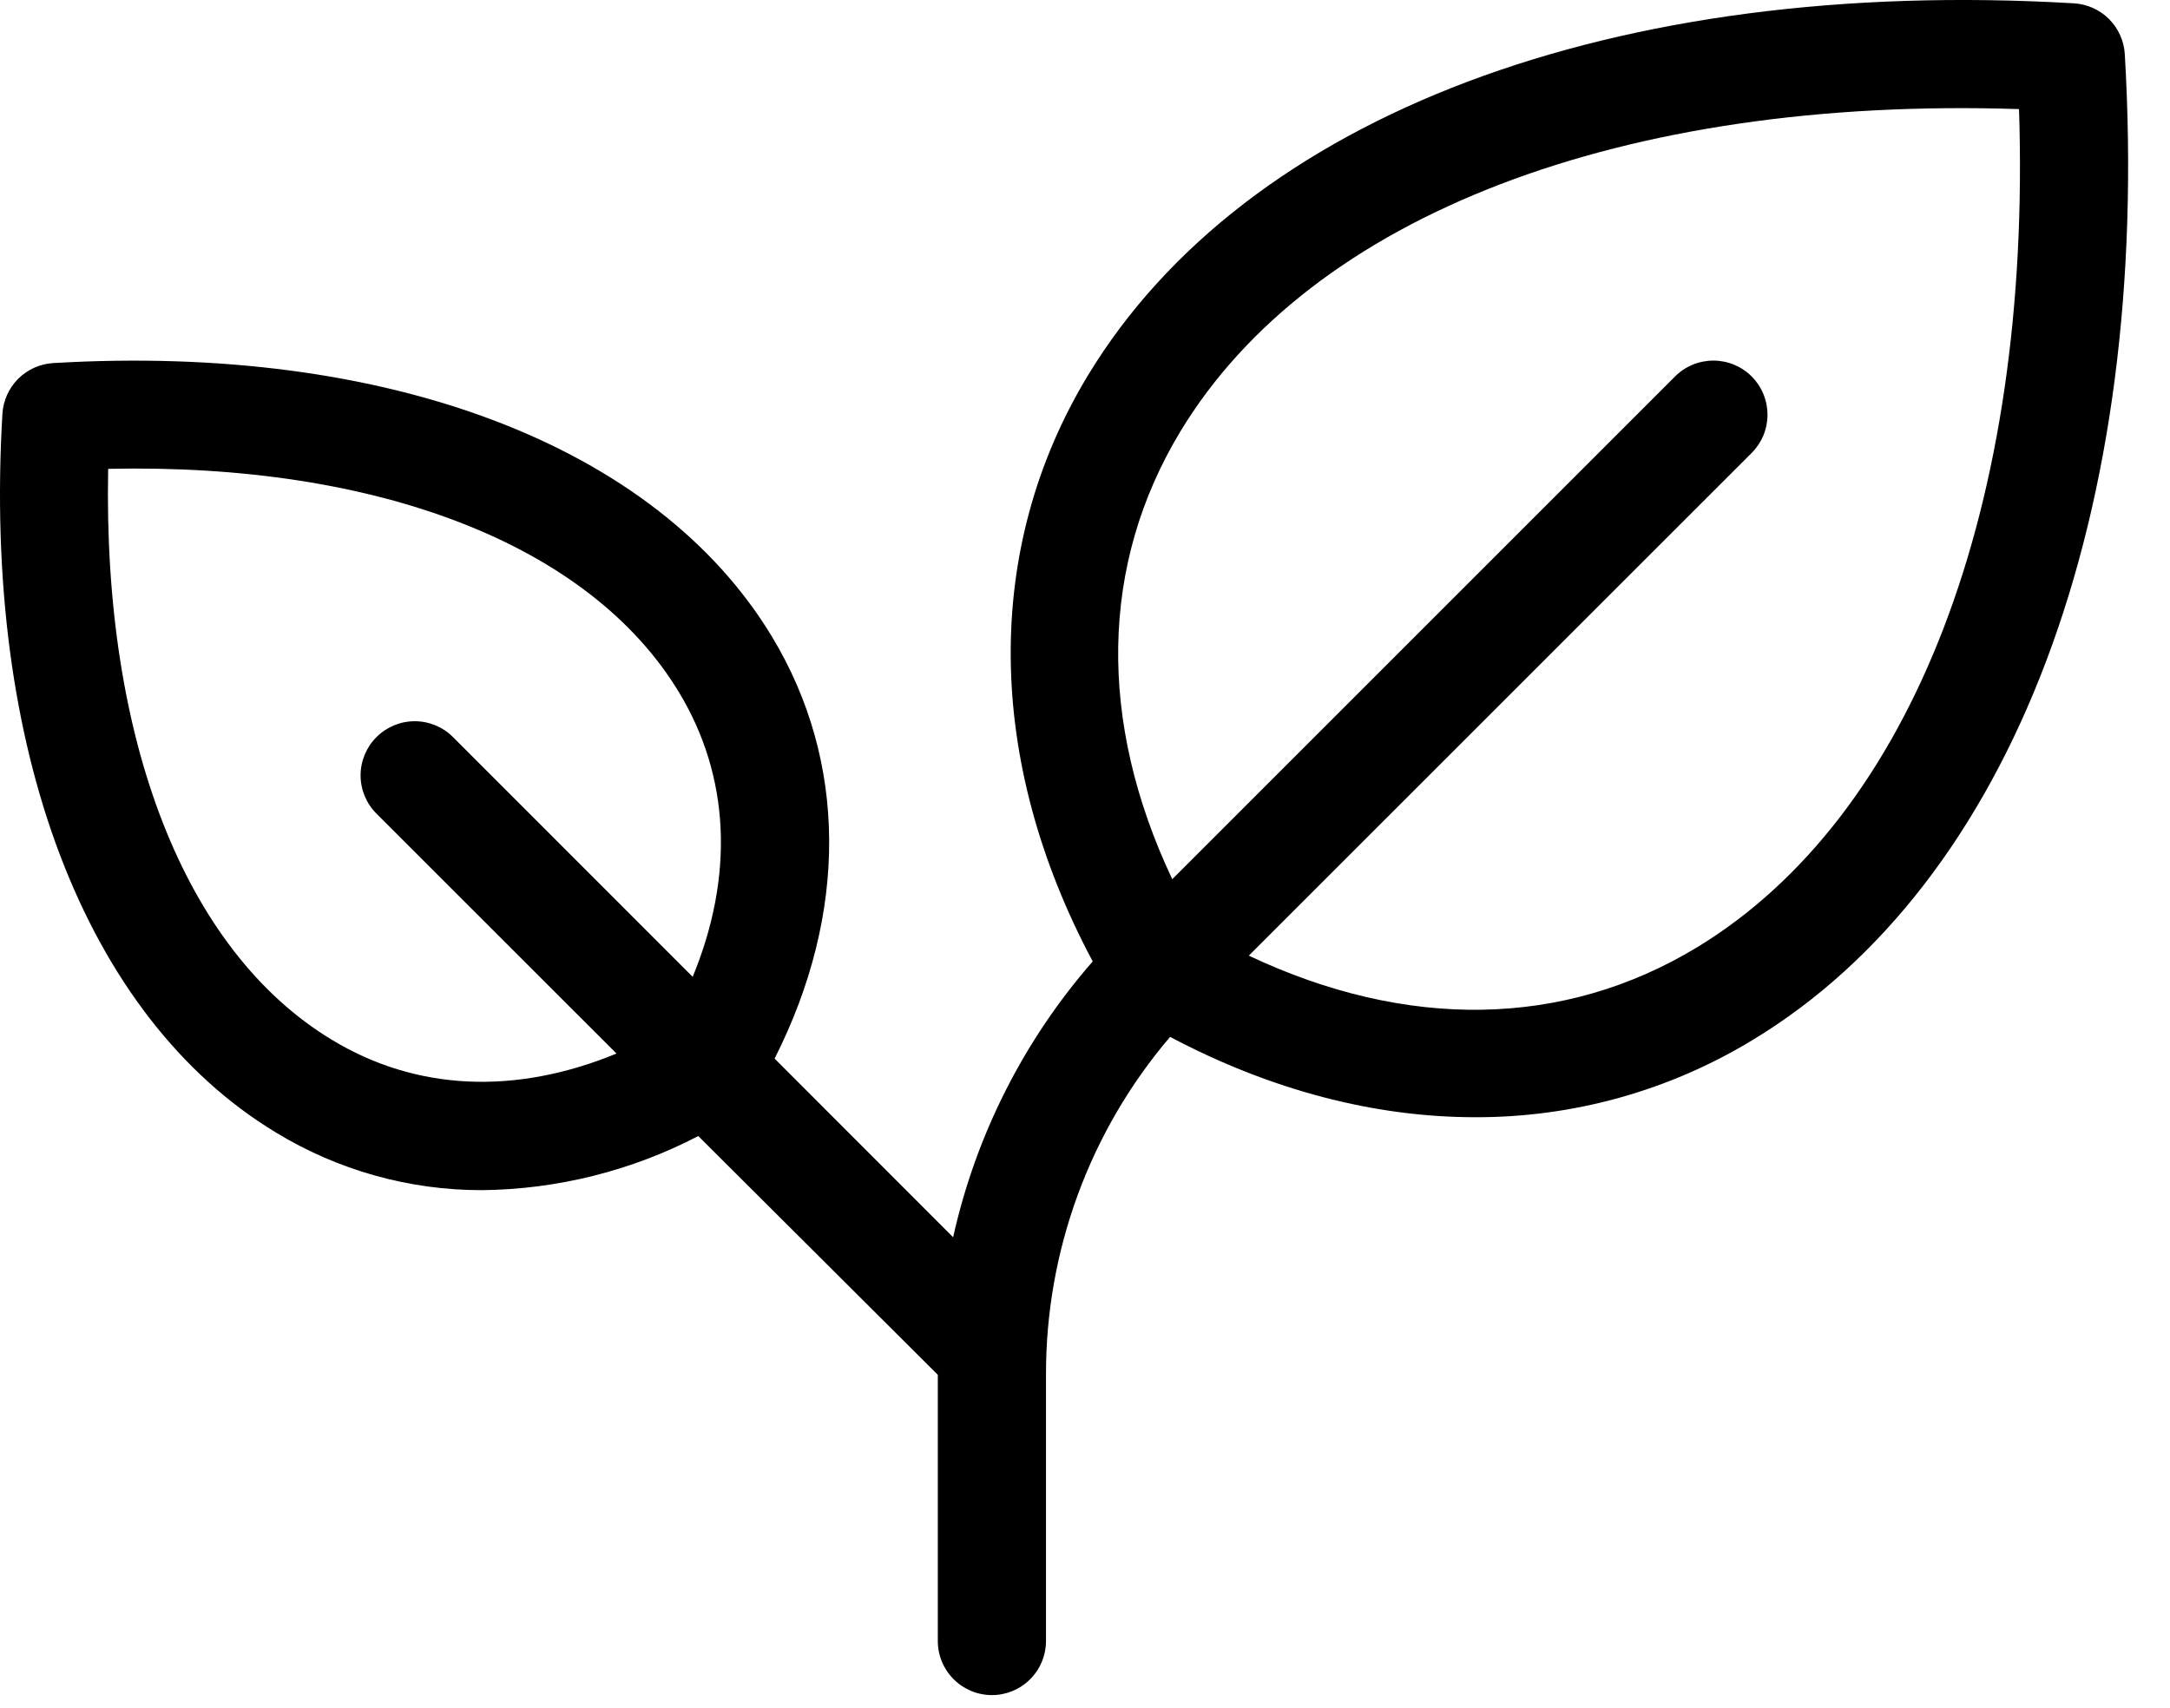
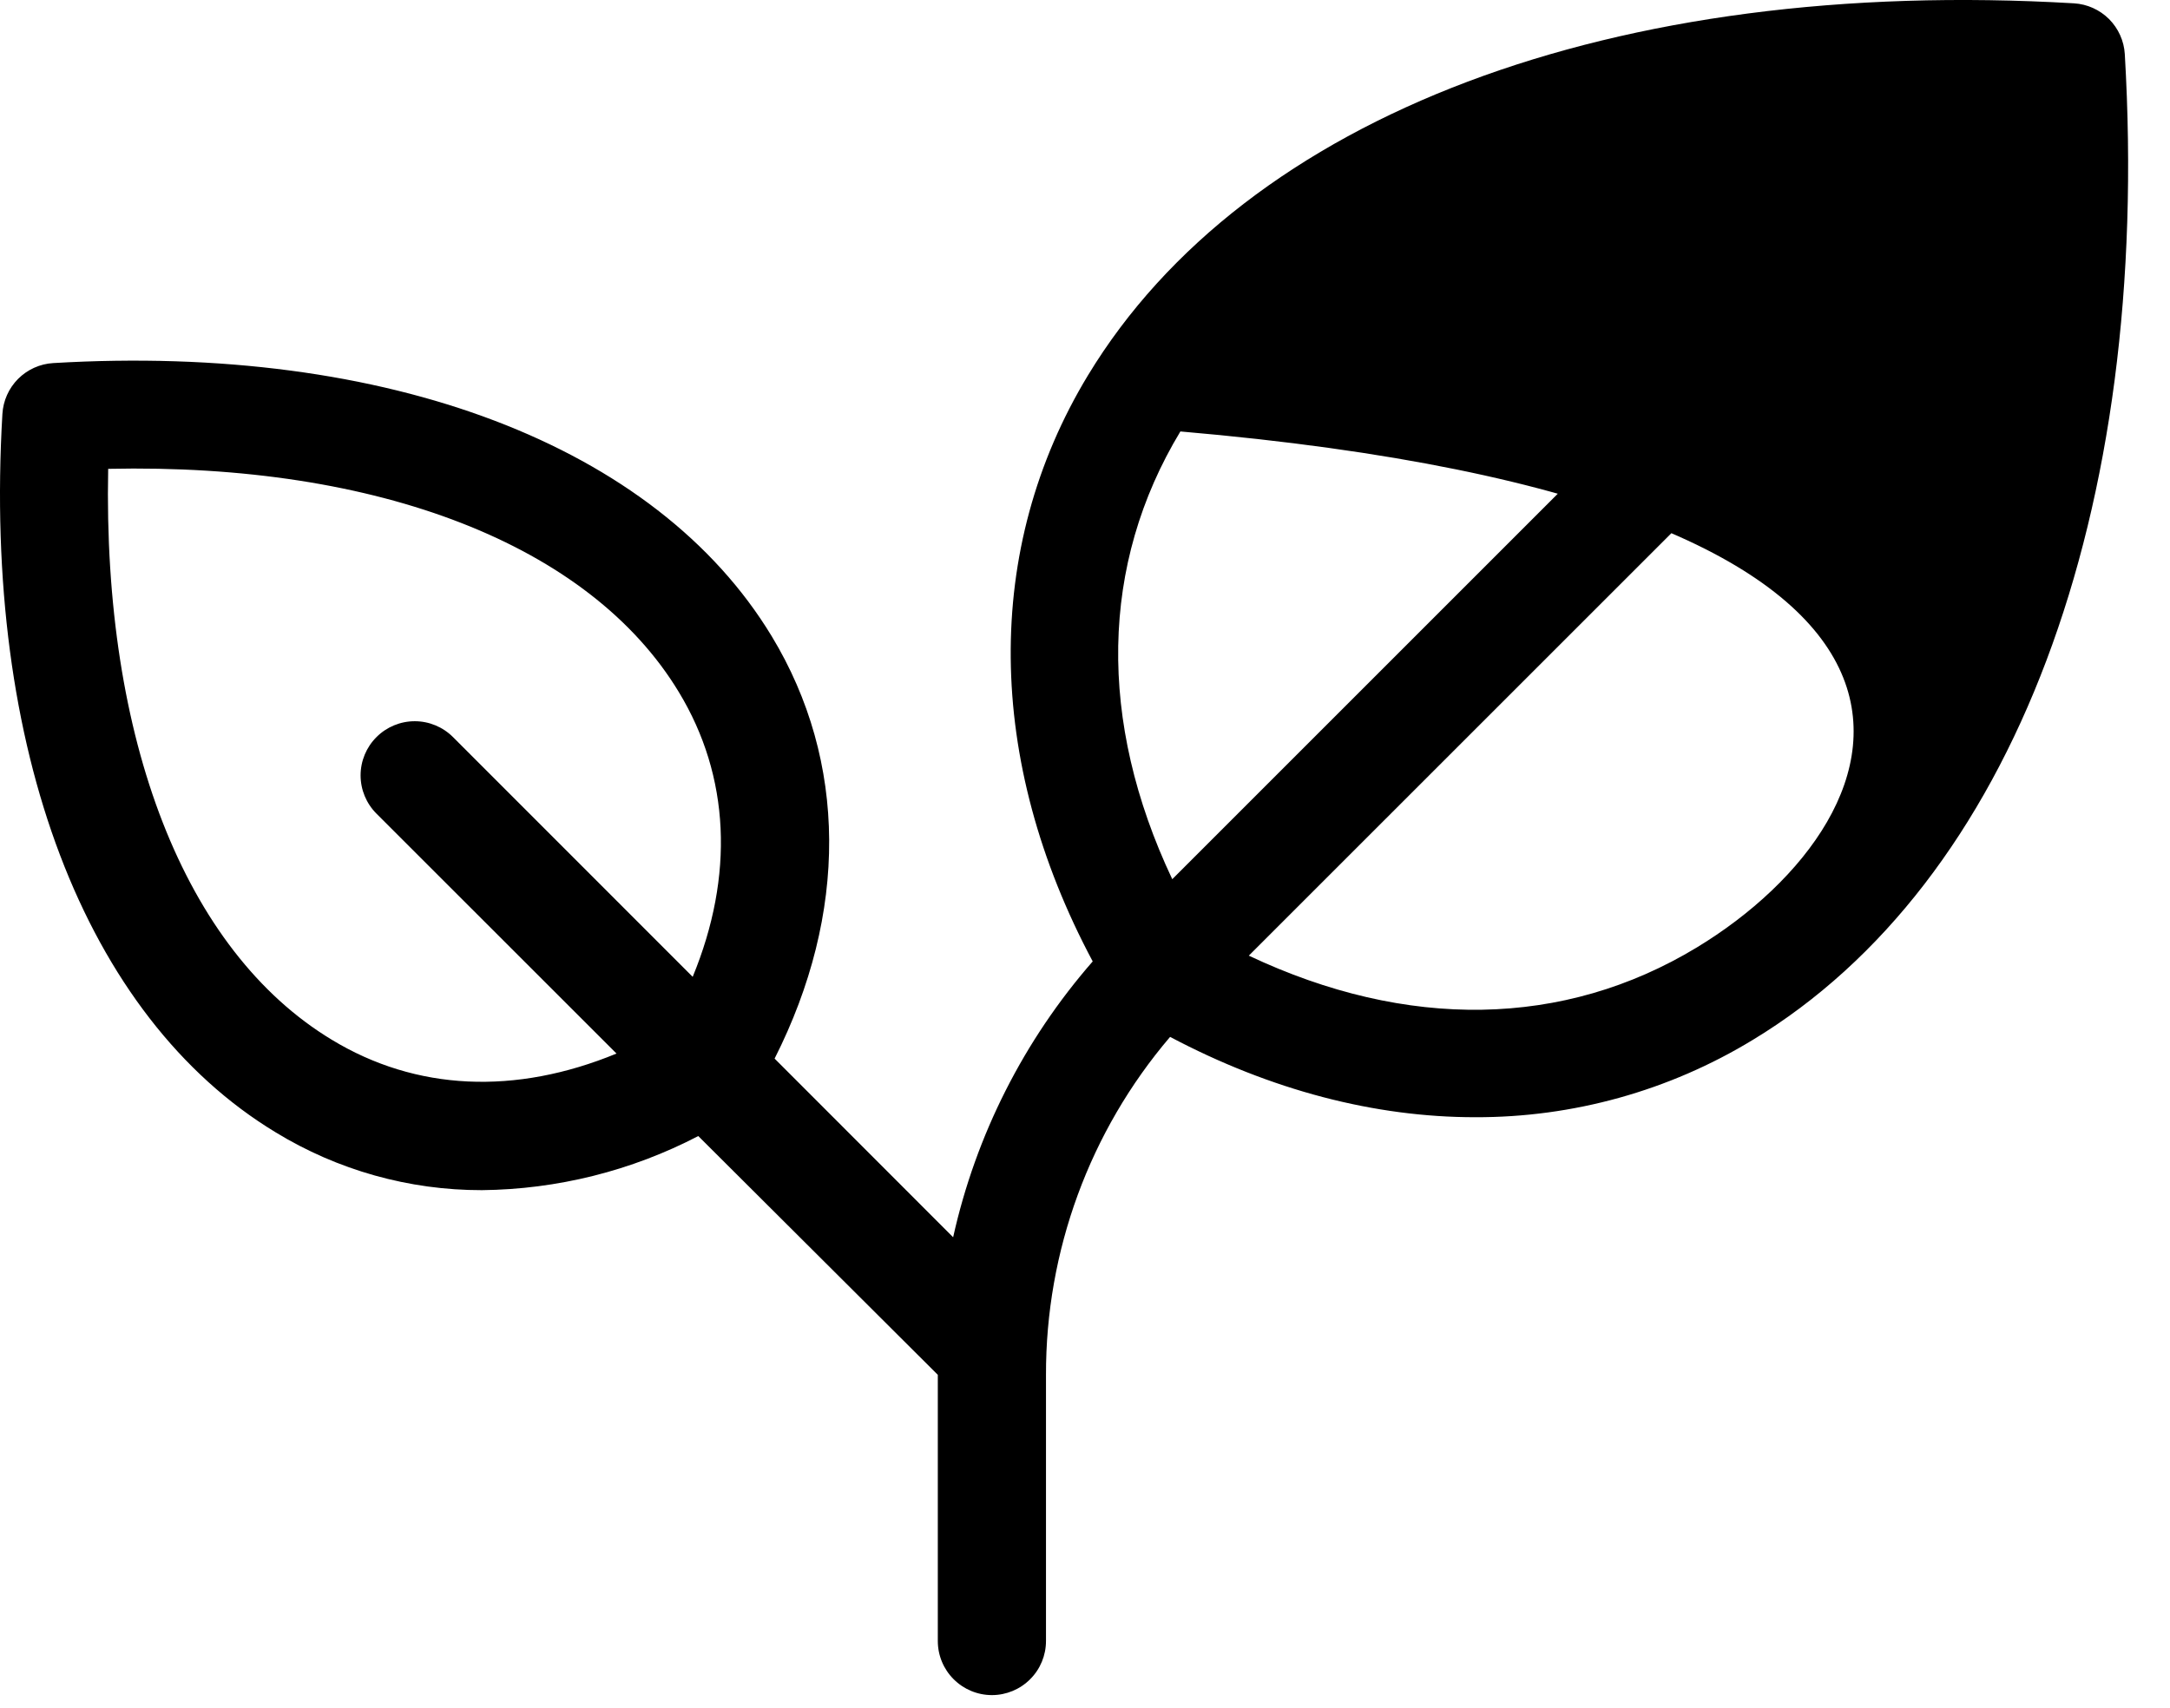
<svg xmlns="http://www.w3.org/2000/svg" width="47" height="37" viewBox="0 0 47 37" fill="none">
-   <path d="M46.021 1.172C46.004 0.886 45.882 0.616 45.68 0.413C45.477 0.211 45.207 0.089 44.921 0.072C34.96 -0.514 26.976 2.498 23.564 8.131C21.292 11.883 21.341 16.467 23.667 20.826C22.176 22.533 21.136 24.588 20.644 26.801L16.777 22.931C18.368 19.787 18.359 16.496 16.714 13.781C14.212 9.65 8.398 7.435 1.152 7.865C0.865 7.882 0.595 8.004 0.392 8.207C0.19 8.41 0.069 8.68 0.052 8.967C-0.374 16.211 1.837 22.025 5.968 24.527C7.313 25.349 8.86 25.783 10.437 25.781C12.07 25.764 13.675 25.363 15.124 24.609L20.312 29.781V35.547C20.312 35.858 20.435 36.156 20.655 36.375C20.875 36.595 21.173 36.719 21.484 36.719C21.794 36.719 22.093 36.595 22.312 36.375C22.532 36.156 22.655 35.858 22.655 35.547V29.787C22.648 27.102 23.601 24.503 25.343 22.461C27.532 23.619 29.78 24.201 31.948 24.201C34.069 24.208 36.15 23.629 37.962 22.527C43.595 19.119 46.607 11.133 46.021 1.172ZM7.183 22.521C3.997 20.594 2.224 16.015 2.343 10.156C8.202 10.029 12.775 11.805 14.702 14.99C15.812 16.82 15.905 18.971 15.003 21.16L9.812 15.967C9.592 15.747 9.294 15.623 8.983 15.623C8.672 15.623 8.373 15.747 8.154 15.967C7.934 16.186 7.81 16.485 7.81 16.796C7.81 17.107 7.934 17.405 8.154 17.625L13.353 22.822C11.163 23.724 9.013 23.633 7.183 22.521ZM36.749 20.525C33.87 22.267 30.472 22.318 27.048 20.701L37.939 9.812C38.048 9.703 38.134 9.574 38.193 9.432C38.252 9.29 38.282 9.137 38.282 8.983C38.282 8.829 38.252 8.677 38.193 8.535C38.134 8.392 38.048 8.263 37.939 8.154C37.83 8.045 37.7 7.959 37.558 7.9C37.416 7.841 37.264 7.811 37.11 7.811C36.956 7.811 36.803 7.841 36.661 7.9C36.519 7.959 36.389 8.045 36.281 8.154L25.39 19.045C23.773 15.621 23.827 12.223 25.566 9.346C28.402 4.658 35.148 2.084 43.73 2.363C44.009 10.937 41.433 17.687 36.749 20.525Z" fill="black" />
+   <path d="M46.021 1.172C46.004 0.886 45.882 0.616 45.68 0.413C45.477 0.211 45.207 0.089 44.921 0.072C34.96 -0.514 26.976 2.498 23.564 8.131C21.292 11.883 21.341 16.467 23.667 20.826C22.176 22.533 21.136 24.588 20.644 26.801L16.777 22.931C18.368 19.787 18.359 16.496 16.714 13.781C14.212 9.65 8.398 7.435 1.152 7.865C0.865 7.882 0.595 8.004 0.392 8.207C0.19 8.41 0.069 8.68 0.052 8.967C-0.374 16.211 1.837 22.025 5.968 24.527C7.313 25.349 8.86 25.783 10.437 25.781C12.07 25.764 13.675 25.363 15.124 24.609L20.312 29.781V35.547C20.312 35.858 20.435 36.156 20.655 36.375C20.875 36.595 21.173 36.719 21.484 36.719C21.794 36.719 22.093 36.595 22.312 36.375C22.532 36.156 22.655 35.858 22.655 35.547V29.787C22.648 27.102 23.601 24.503 25.343 22.461C27.532 23.619 29.78 24.201 31.948 24.201C34.069 24.208 36.15 23.629 37.962 22.527C43.595 19.119 46.607 11.133 46.021 1.172ZM7.183 22.521C3.997 20.594 2.224 16.015 2.343 10.156C8.202 10.029 12.775 11.805 14.702 14.99C15.812 16.82 15.905 18.971 15.003 21.16L9.812 15.967C9.592 15.747 9.294 15.623 8.983 15.623C8.672 15.623 8.373 15.747 8.154 15.967C7.934 16.186 7.81 16.485 7.81 16.796C7.81 17.107 7.934 17.405 8.154 17.625L13.353 22.822C11.163 23.724 9.013 23.633 7.183 22.521ZM36.749 20.525C33.87 22.267 30.472 22.318 27.048 20.701L37.939 9.812C38.048 9.703 38.134 9.574 38.193 9.432C38.252 9.29 38.282 9.137 38.282 8.983C38.282 8.829 38.252 8.677 38.193 8.535C38.134 8.392 38.048 8.263 37.939 8.154C37.83 8.045 37.7 7.959 37.558 7.9C37.416 7.841 37.264 7.811 37.11 7.811C36.956 7.811 36.803 7.841 36.661 7.9C36.519 7.959 36.389 8.045 36.281 8.154L25.39 19.045C23.773 15.621 23.827 12.223 25.566 9.346C44.009 10.937 41.433 17.687 36.749 20.525Z" fill="black" />
</svg>